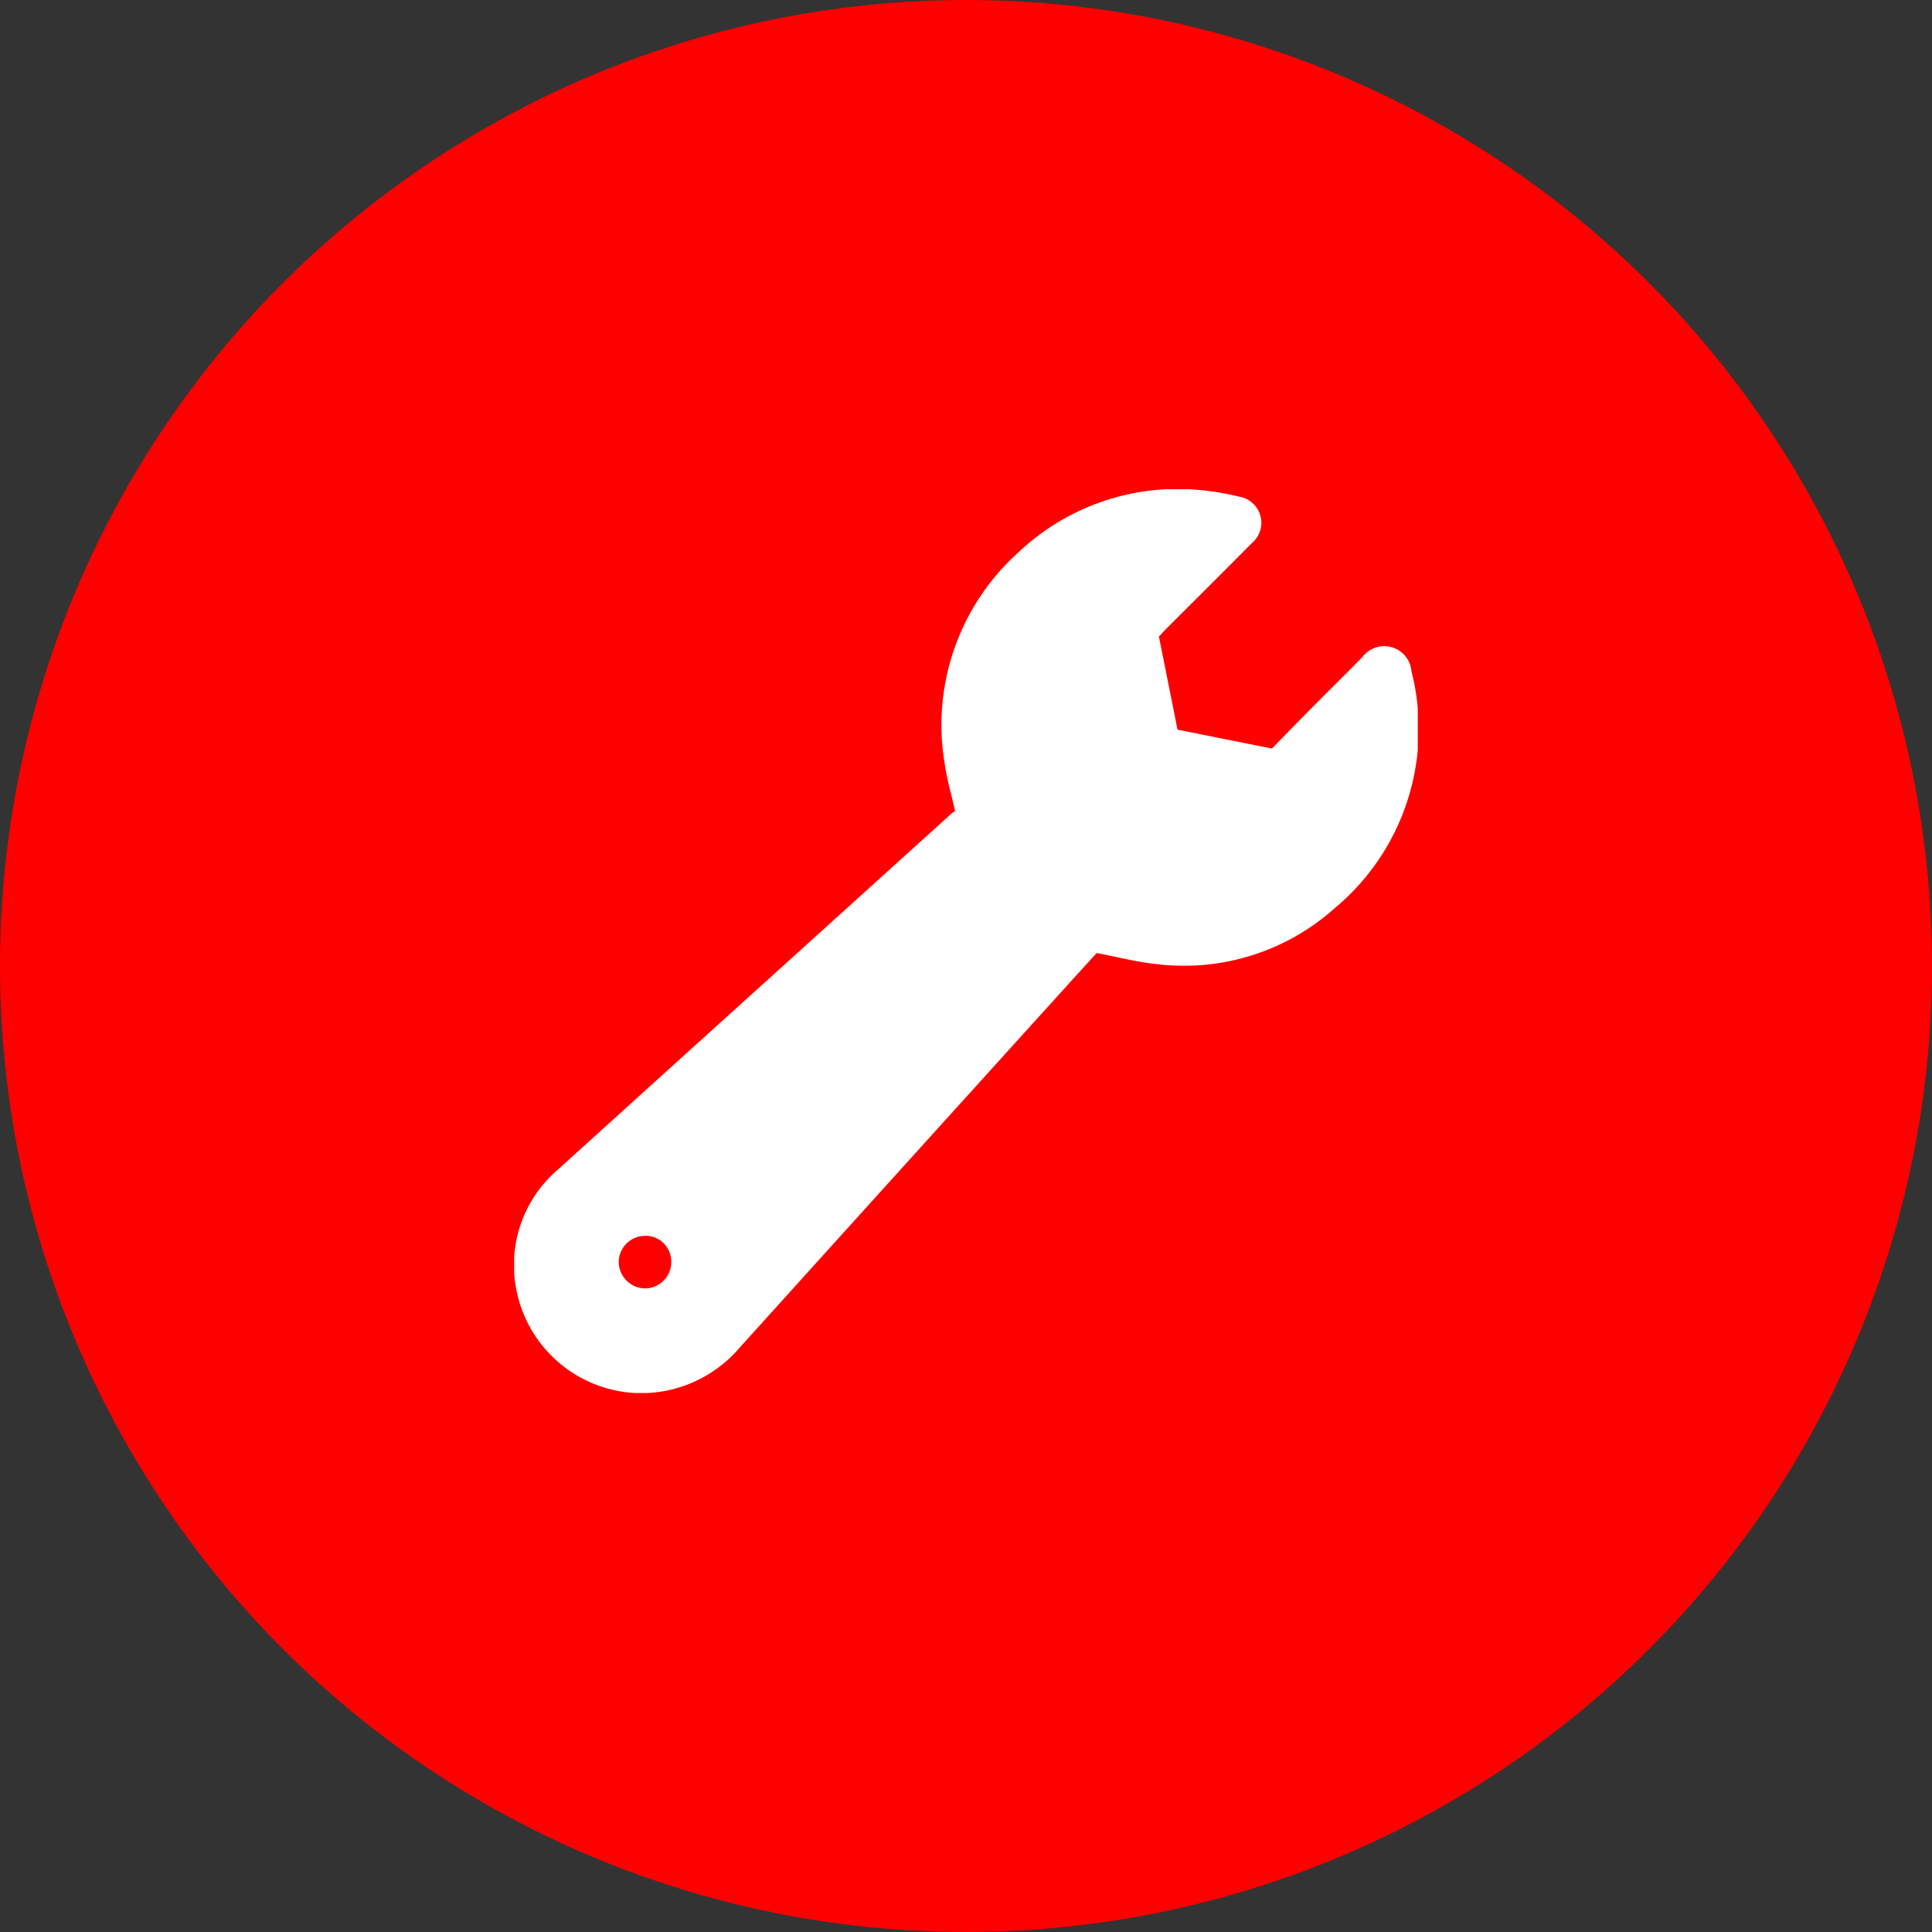
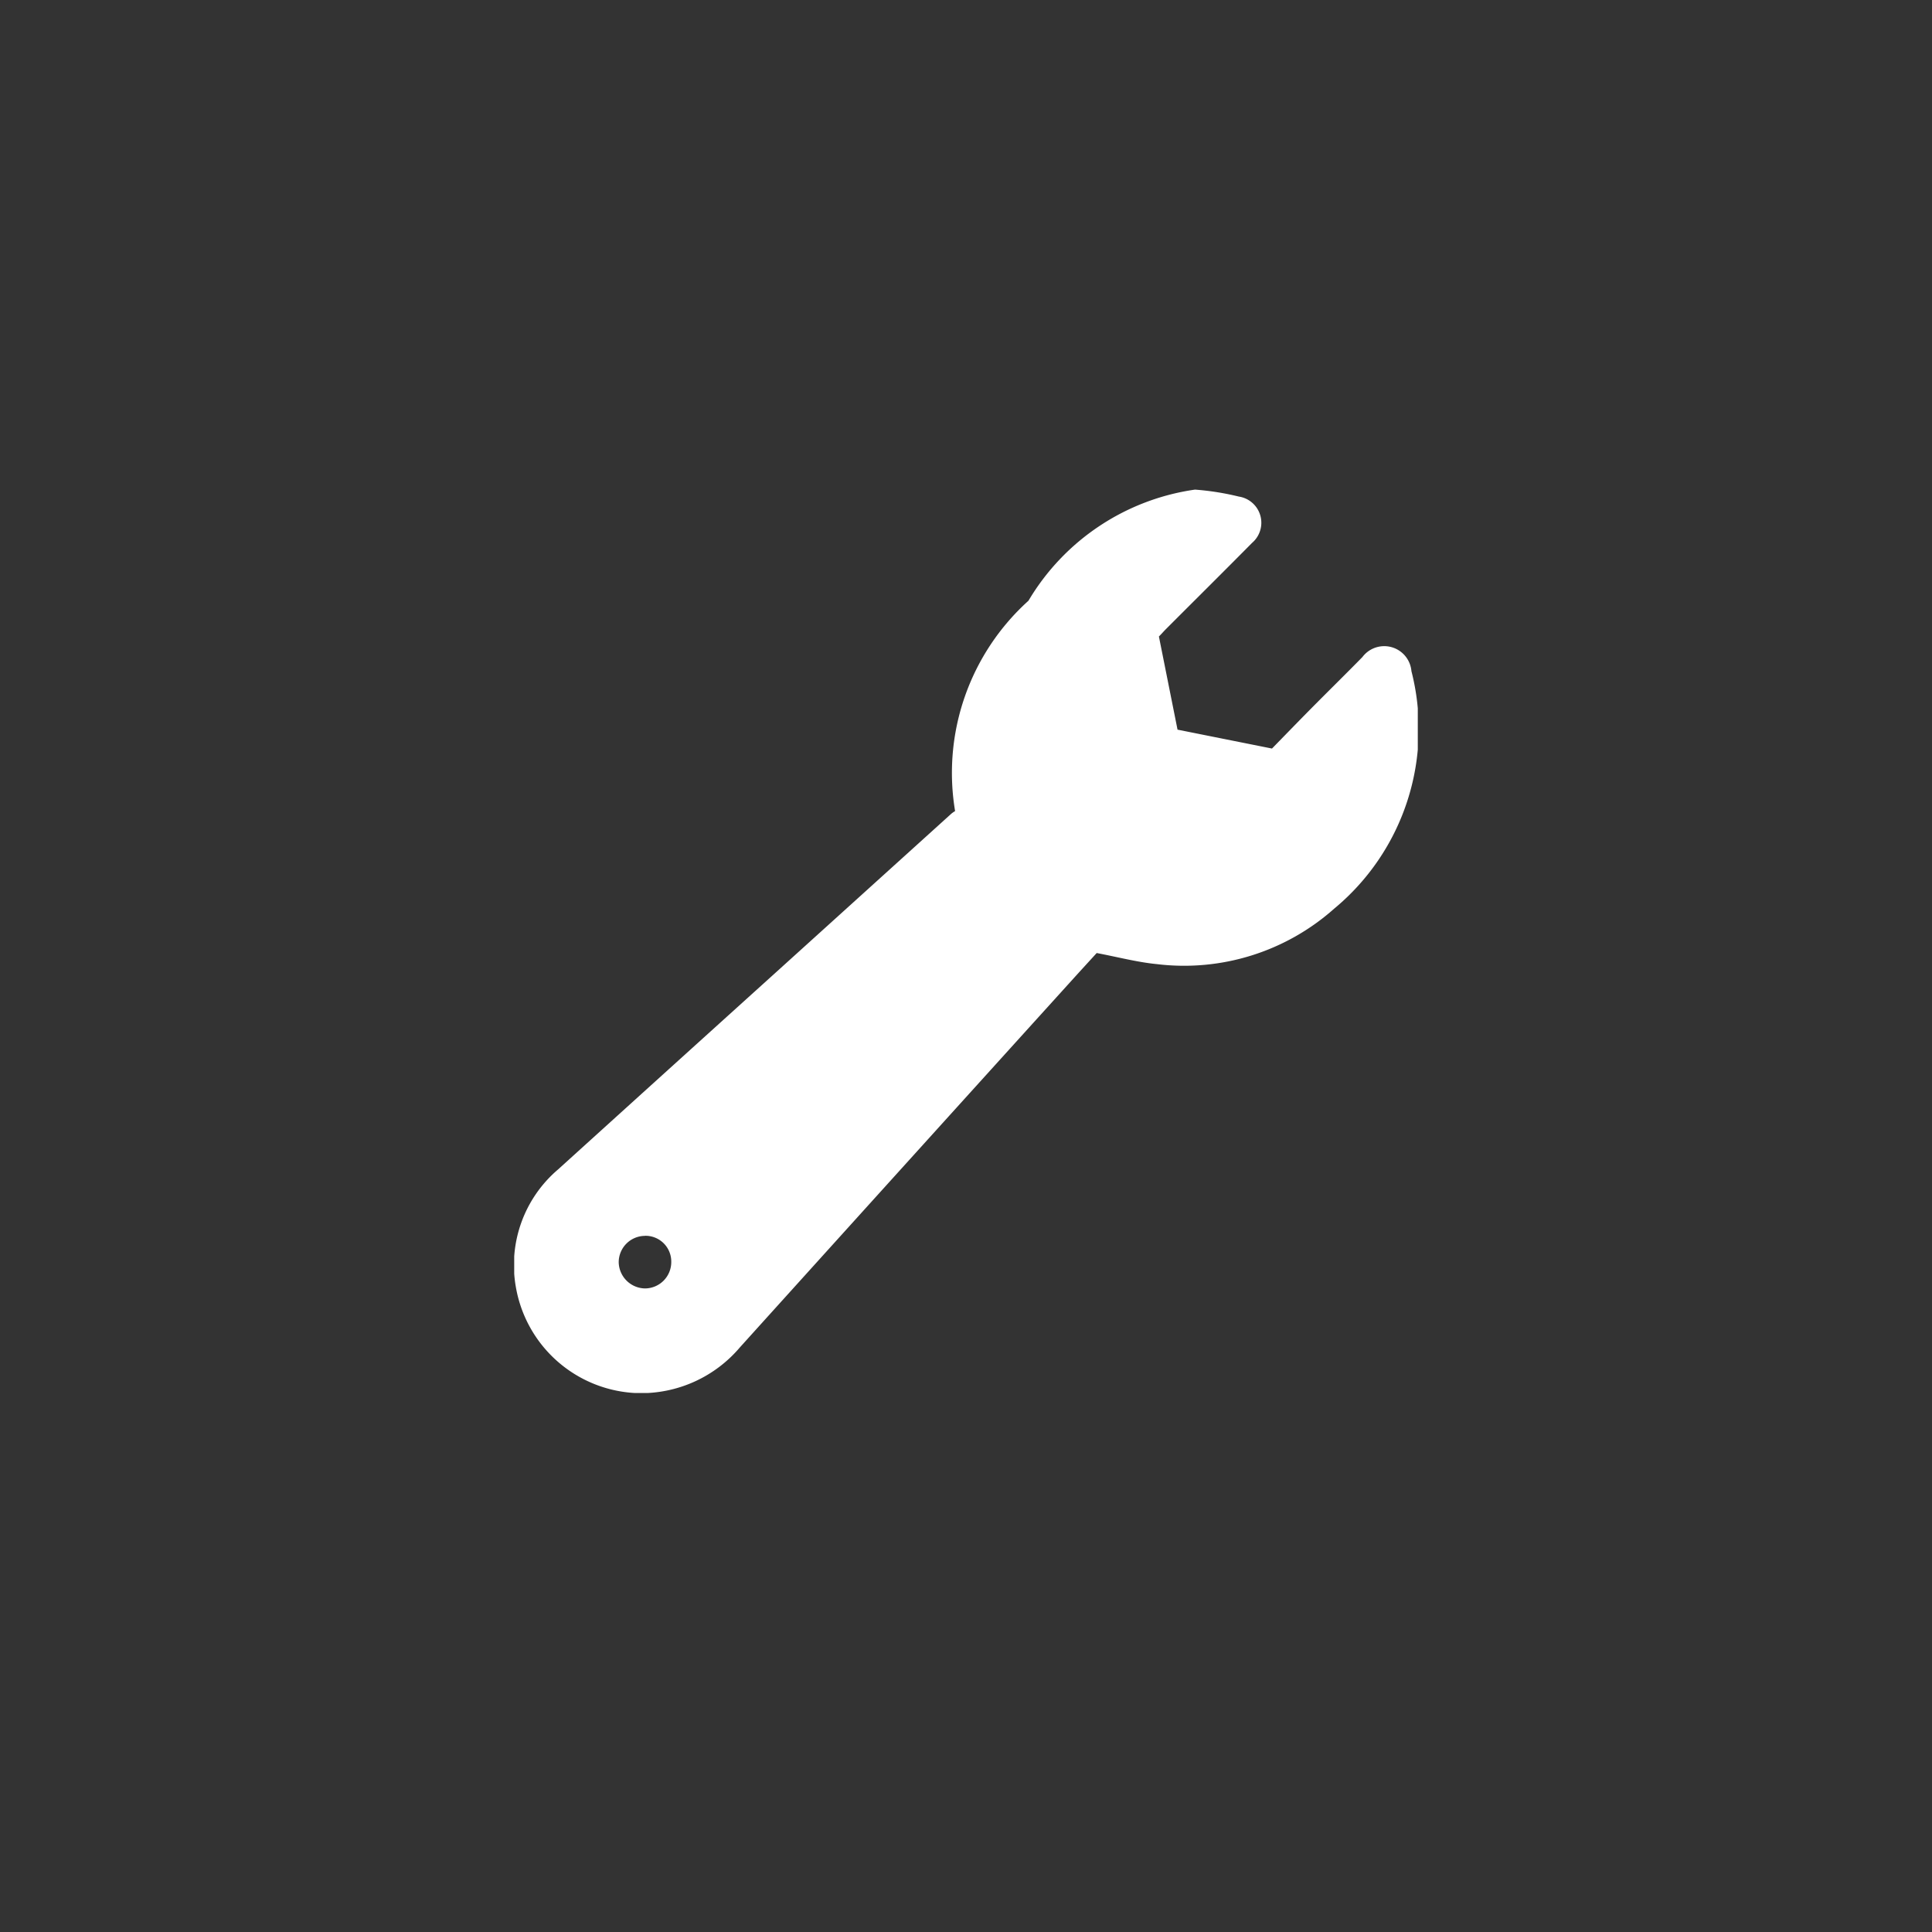
<svg xmlns="http://www.w3.org/2000/svg" width="45" height="45" viewBox="0 0 45 45">
  <rect x="0" y="0" width="45" height="45" fill="#333333" stroke="none" />
  <defs>
    <clipPath id="clip-path">
      <rect id="Rechteck_81" data-name="Rechteck 81" width="21.046" height="21.05" fill="#fff" />
    </clipPath>
  </defs>
  <g id="Gruppe_535" data-name="Gruppe 535" transform="translate(-346 -2648.412)">
-     <circle id="Ellipse_10" data-name="Ellipse 10" cx="22.5" cy="22.5" r="22.5" transform="translate(346 2648.412)" fill="red" />
    <g id="Gruppe_436" data-name="Gruppe 436" transform="translate(357.977 2659.807)">
      <g id="Gruppe_435" data-name="Gruppe 435" clip-path="url(#clip-path)">
-         <path id="Pfad_276" data-name="Pfad 276" d="M15.016,3.429,15.45,5.6l2.2.44c.306-.313.618-.636.934-.955.389-.393.785-.781,1.172-1.176a.636.636,0,0,1,1.142.328,5.434,5.434,0,0,1-1.8,5.533,5.258,5.258,0,0,1-4.131,1.291c-.459-.045-.912-.166-1.4-.258-.153.168-.338.369-.521.571q-3.894,4.3-7.786,8.61a3.021,3.021,0,0,1-2.376,1.07A2.979,2.979,0,0,1,.038,18.58a2.925,2.925,0,0,1,.984-2.737Q3.6,13.508,6.18,11.177l4-3.618a.6.6,0,0,1,.089-.062c-.089-.4-.195-.756-.244-1.117a5.4,5.4,0,0,1,1.709-4.9A5.393,5.393,0,0,1,15.857.009a6.242,6.242,0,0,1,1.02.162.617.617,0,0,1,.31,1.078c-.667.674-1.34,1.341-2.01,2.012-.054.054-.1.11-.161.169M3.045,17.391a.614.614,0,0,0-.611.617.623.623,0,0,0,.609.607A.614.614,0,0,0,3.658,18a.6.6,0,0,0-.613-.611" transform="translate(0 0)" fill="#fff" />
+         <path id="Pfad_276" data-name="Pfad 276" d="M15.016,3.429,15.45,5.6l2.2.44c.306-.313.618-.636.934-.955.389-.393.785-.781,1.172-1.176a.636.636,0,0,1,1.142.328,5.434,5.434,0,0,1-1.8,5.533,5.258,5.258,0,0,1-4.131,1.291c-.459-.045-.912-.166-1.4-.258-.153.168-.338.369-.521.571q-3.894,4.3-7.786,8.61a3.021,3.021,0,0,1-2.376,1.07A2.979,2.979,0,0,1,.038,18.58a2.925,2.925,0,0,1,.984-2.737Q3.6,13.508,6.18,11.177l4-3.618a.6.6,0,0,1,.089-.062a5.4,5.4,0,0,1,1.709-4.9A5.393,5.393,0,0,1,15.857.009a6.242,6.242,0,0,1,1.02.162.617.617,0,0,1,.31,1.078c-.667.674-1.34,1.341-2.01,2.012-.054.054-.1.11-.161.169M3.045,17.391a.614.614,0,0,0-.611.617.623.623,0,0,0,.609.607A.614.614,0,0,0,3.658,18a.6.6,0,0,0-.613-.611" transform="translate(0 0)" fill="#fff" />
      </g>
    </g>
  </g>
</svg>